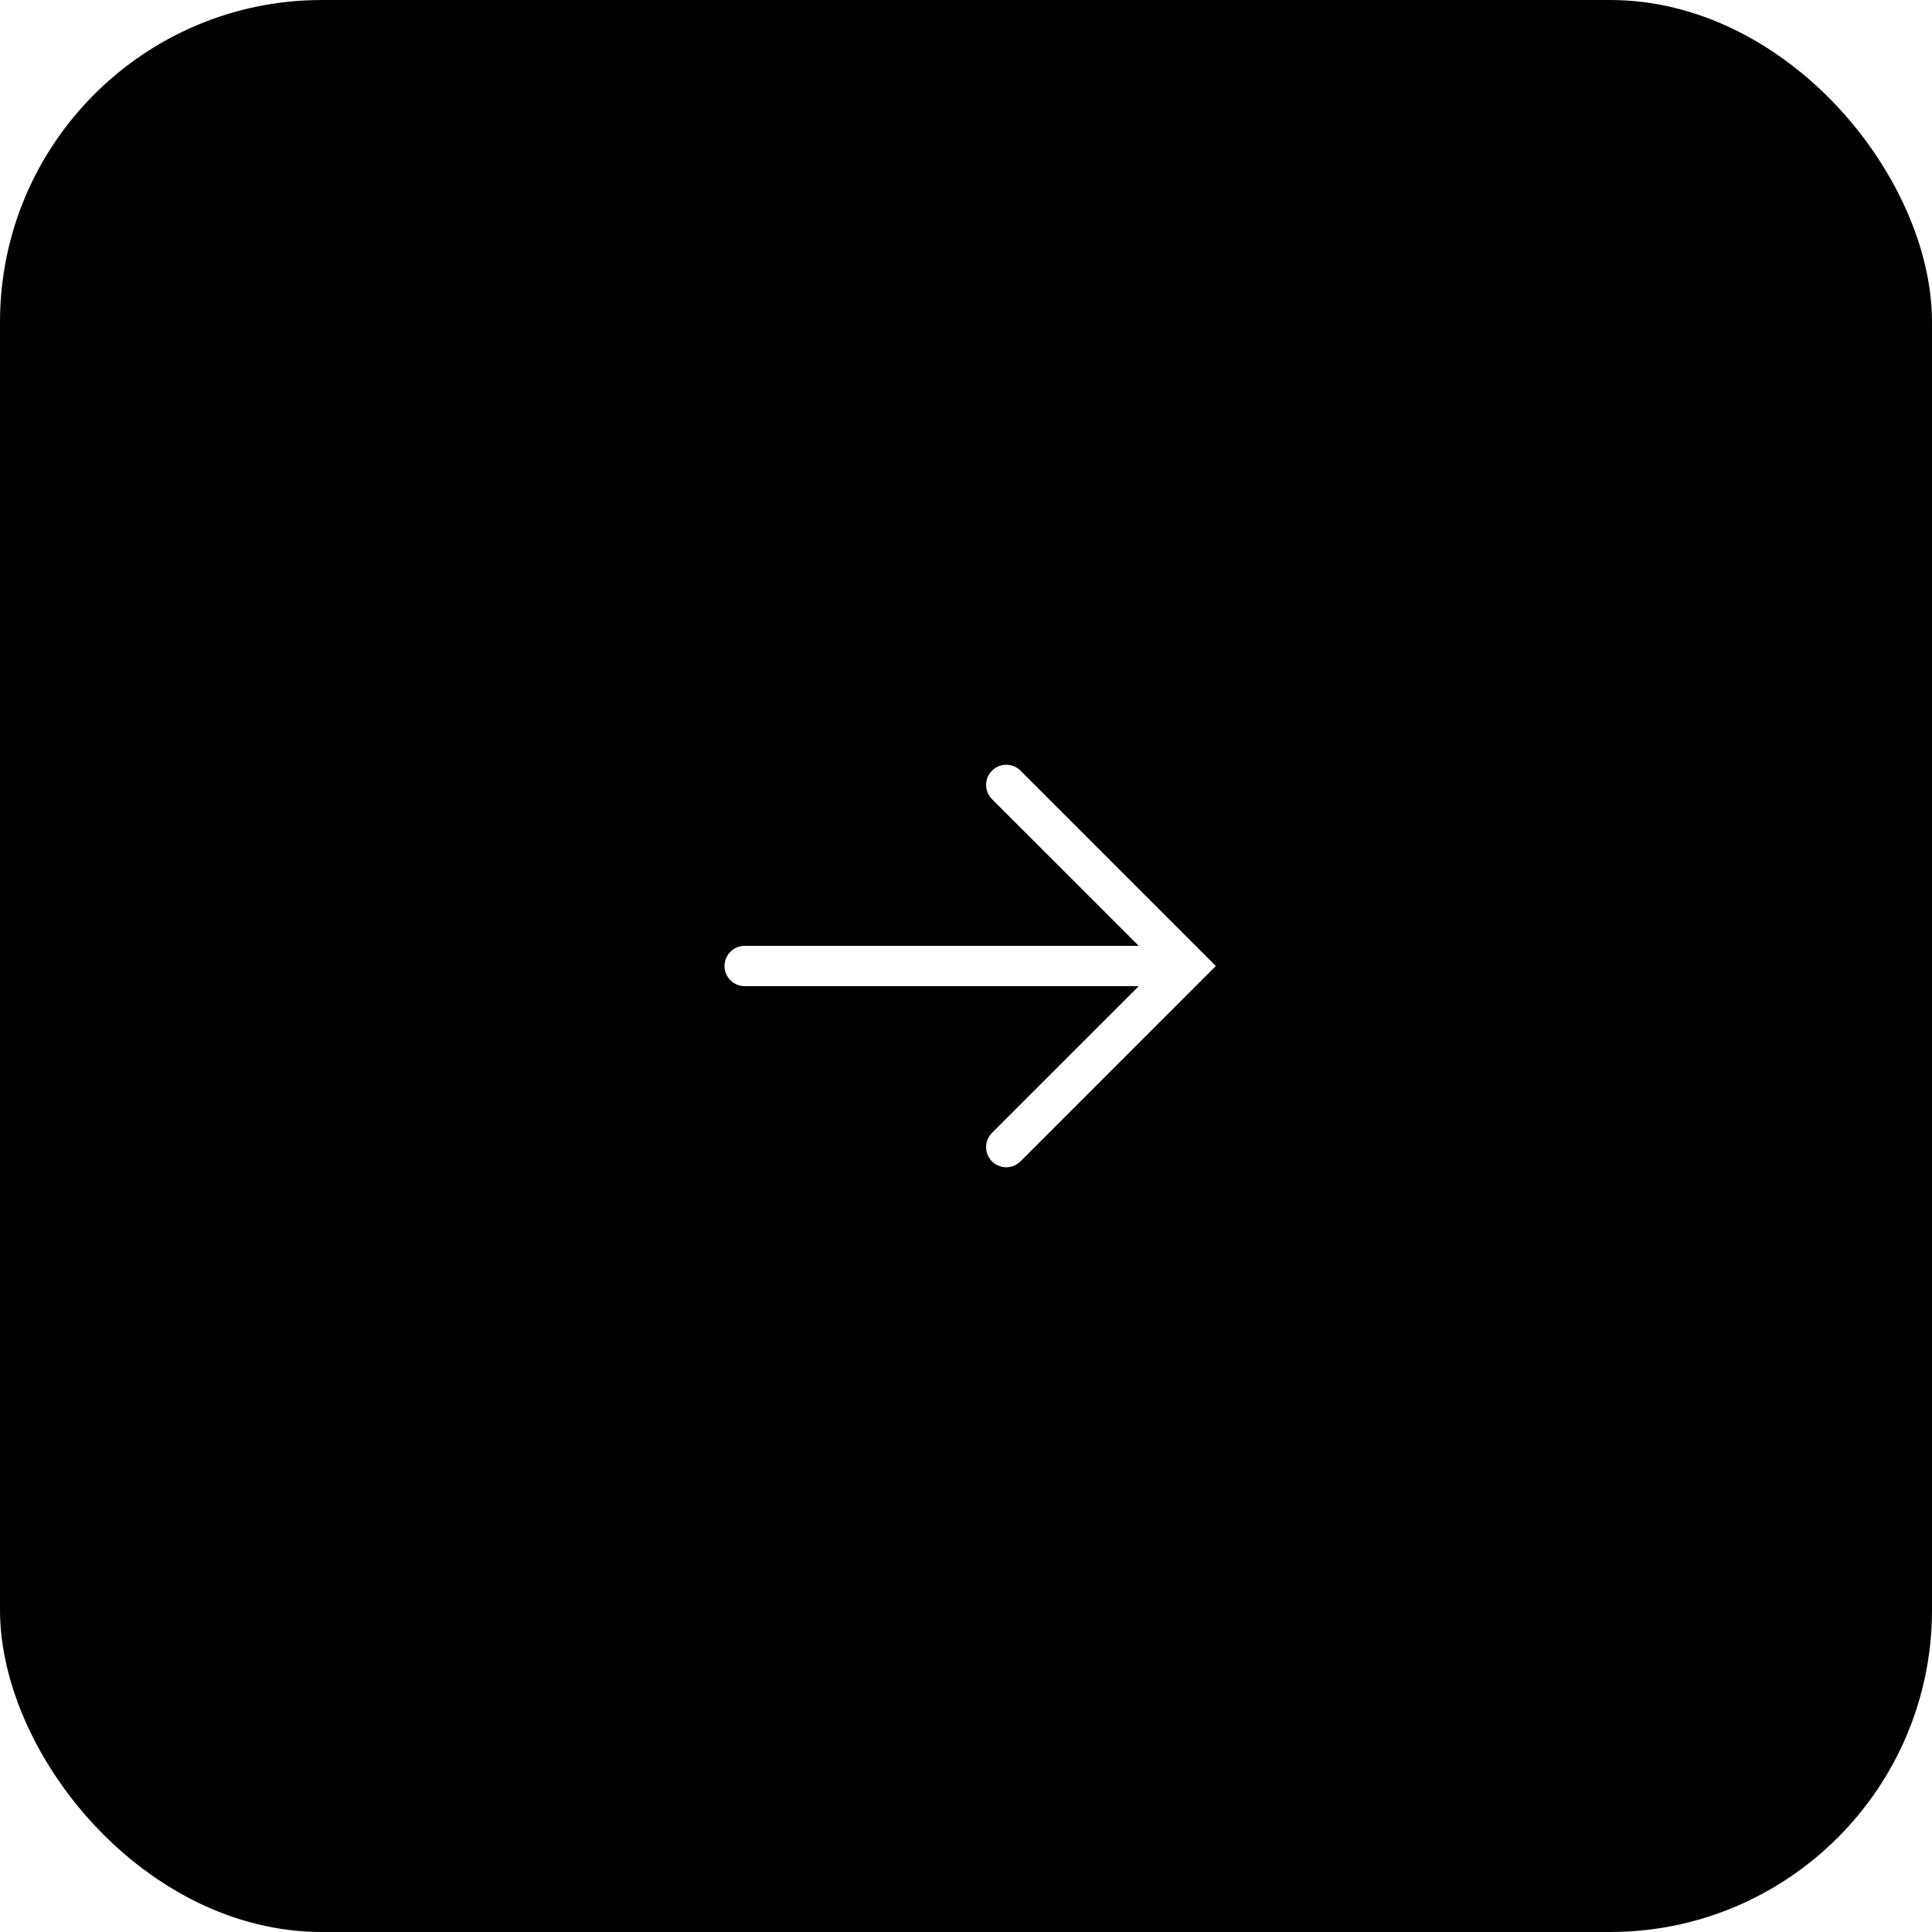
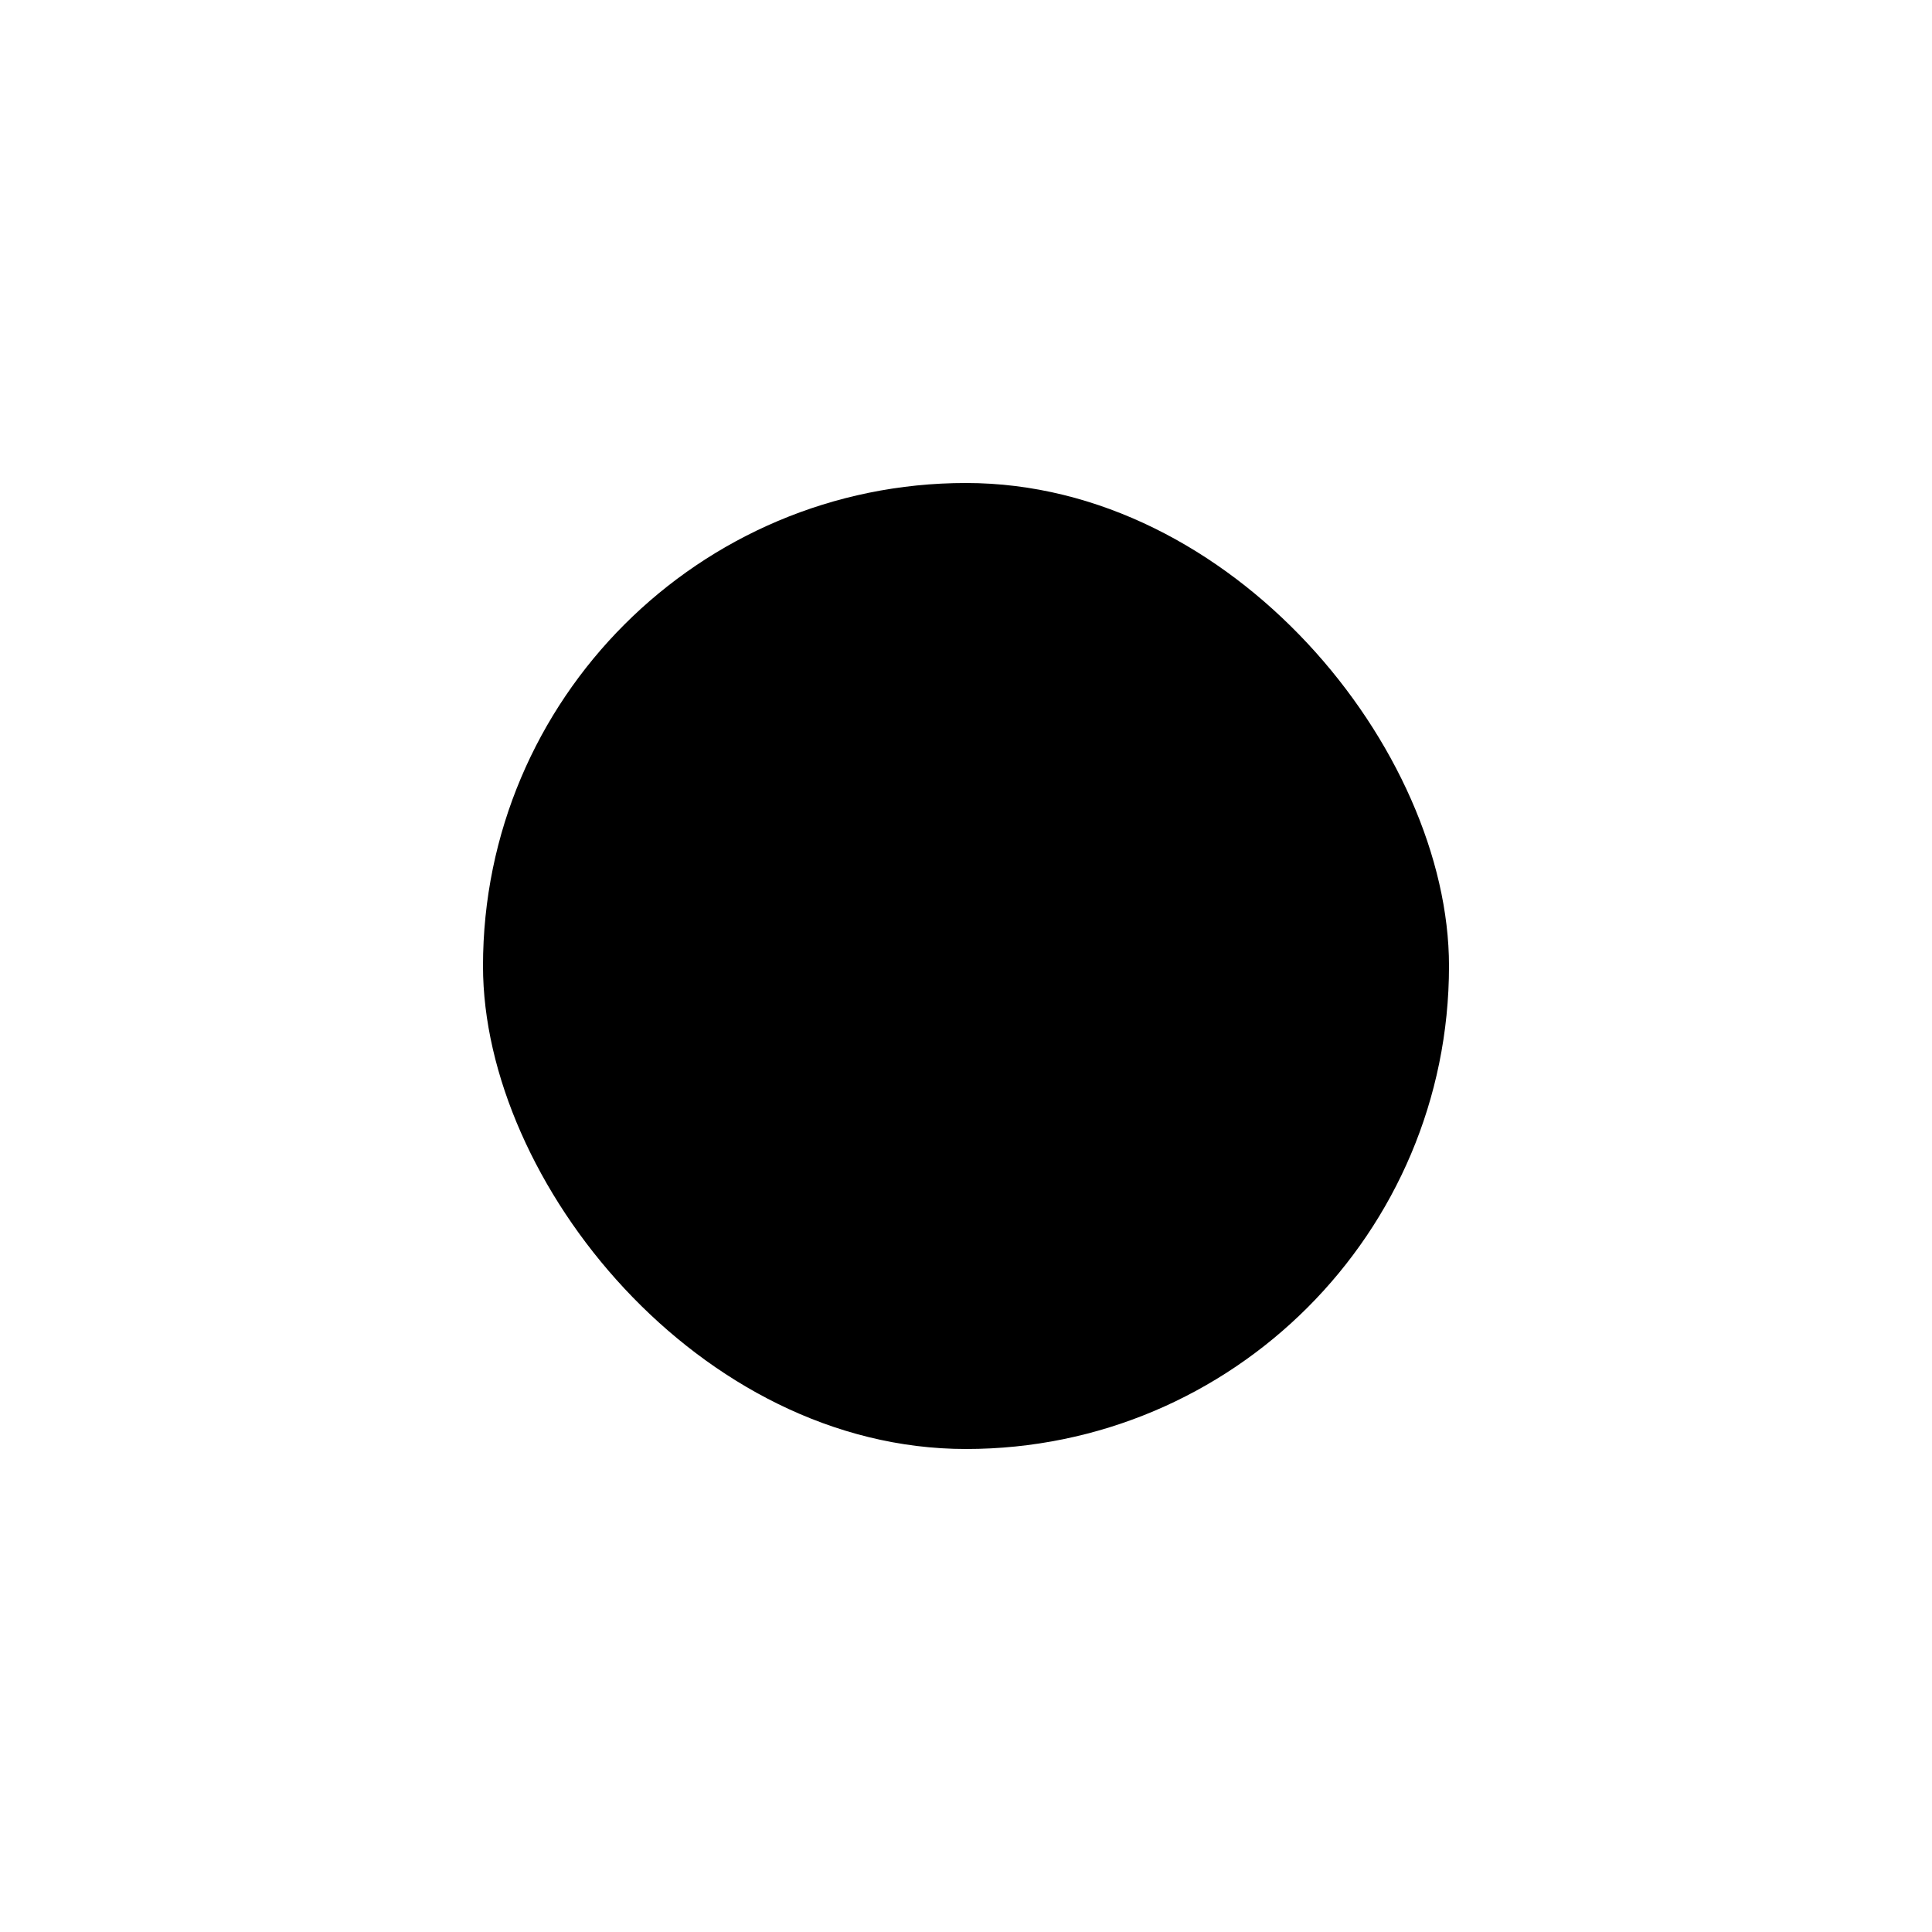
<svg xmlns="http://www.w3.org/2000/svg" width="48" height="48" viewBox="0 0 48 48" fill="none">
  <g filter="url(#filter0_b_5101_17385)">
-     <rect width="48" height="48" rx="8" fill="#14141F" fill-opacity="0.04" style="fill:#14141F;fill:color(display-p3 0.078 0.078 0.122);fill-opacity:0.04;" />
    <rect x="12" y="12" width="24" height="24" rx="12" fill="#14141F" style="fill:#14141F;fill:color(display-p3 0.078 0.078 0.122);fill-opacity:1;" />
-     <path fill-rule="evenodd" clip-rule="evenodd" d="M24.646 19.146C24.842 18.951 25.158 18.951 25.354 19.146L30.207 24L25.354 28.854C25.158 29.049 24.842 29.049 24.646 28.854C24.451 28.658 24.451 28.342 24.646 28.146L28.293 24.5H18.5C18.224 24.5 18 24.276 18 24C18 23.724 18.224 23.5 18.5 23.5H28.293L24.646 19.854C24.451 19.658 24.451 19.342 24.646 19.146Z" fill="white" style="fill:white;fill-opacity:1;" />
  </g>
  <defs>
    <filter id="filter0_b_5101_17385" x="-32" y="-32" width="112" height="112" filterUnits="userSpaceOnUse" color-interpolation-filters="sRGB">
      <feFlood flood-opacity="0" result="BackgroundImageFix" />
      <feGaussianBlur in="BackgroundImageFix" stdDeviation="16" />
      <feComposite in2="SourceAlpha" operator="in" result="effect1_backgroundBlur_5101_17385" />
      <feBlend mode="normal" in="SourceGraphic" in2="effect1_backgroundBlur_5101_17385" result="shape" />
    </filter>
  </defs>
</svg>